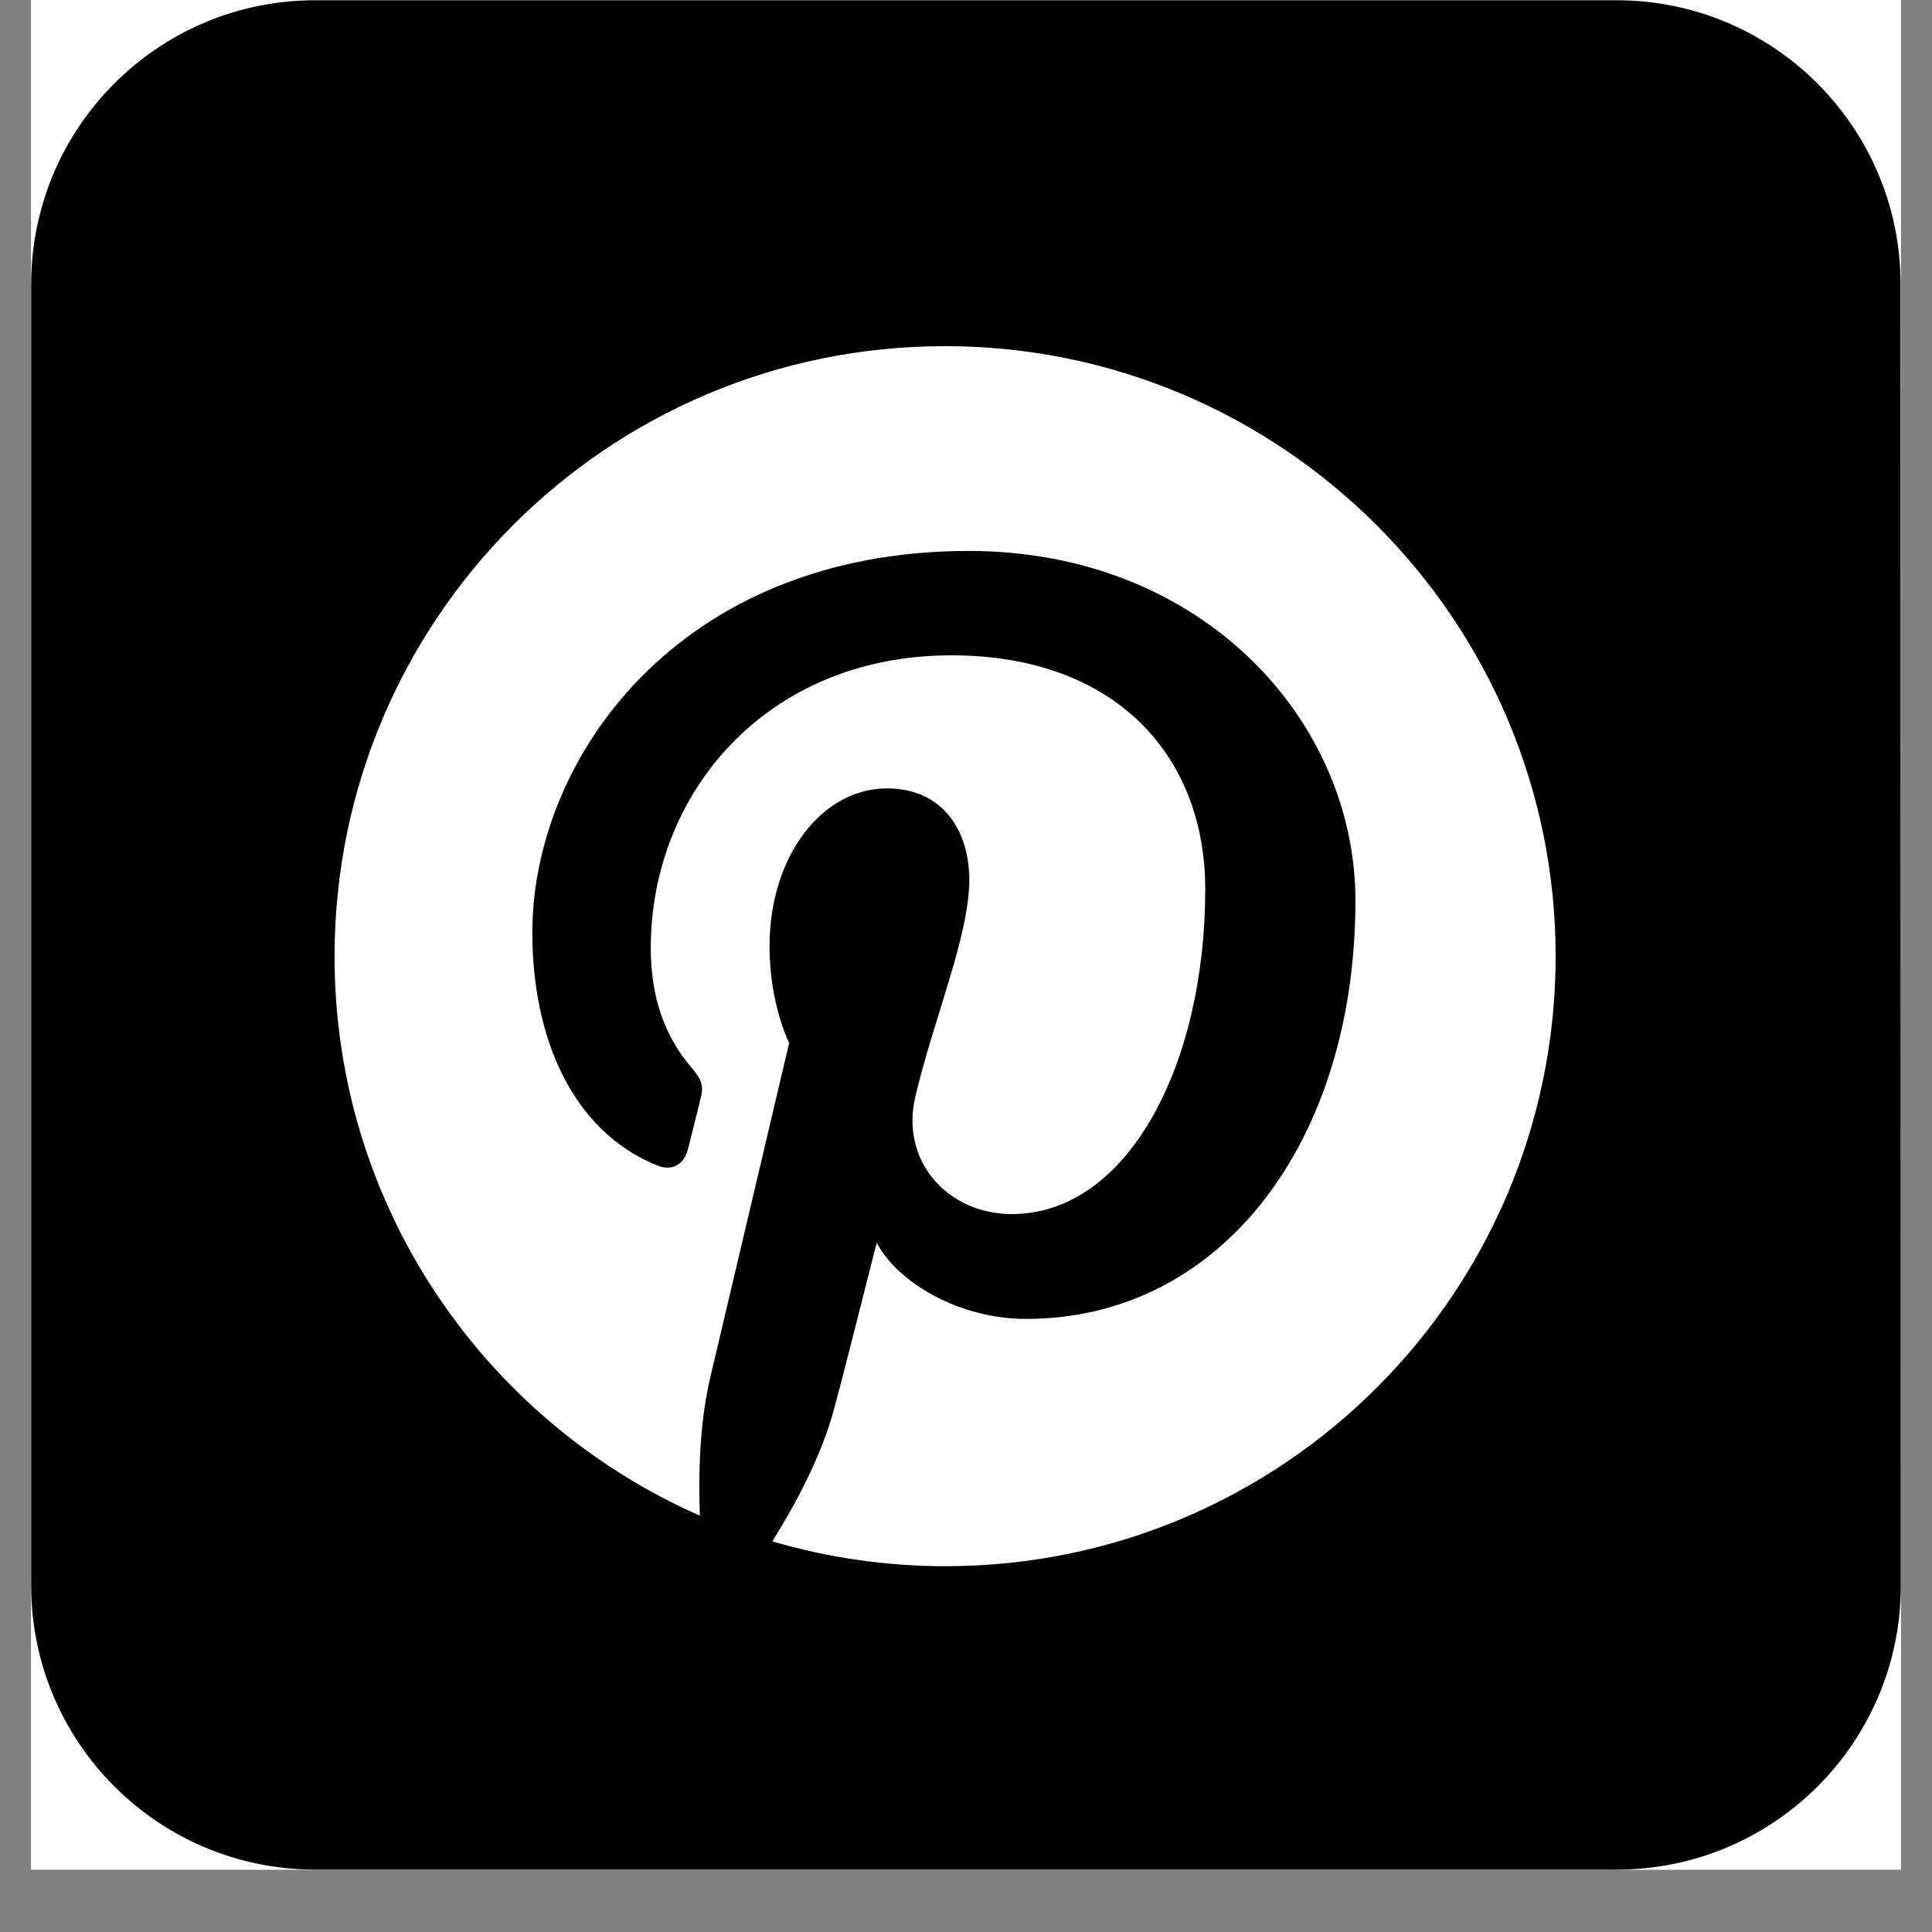
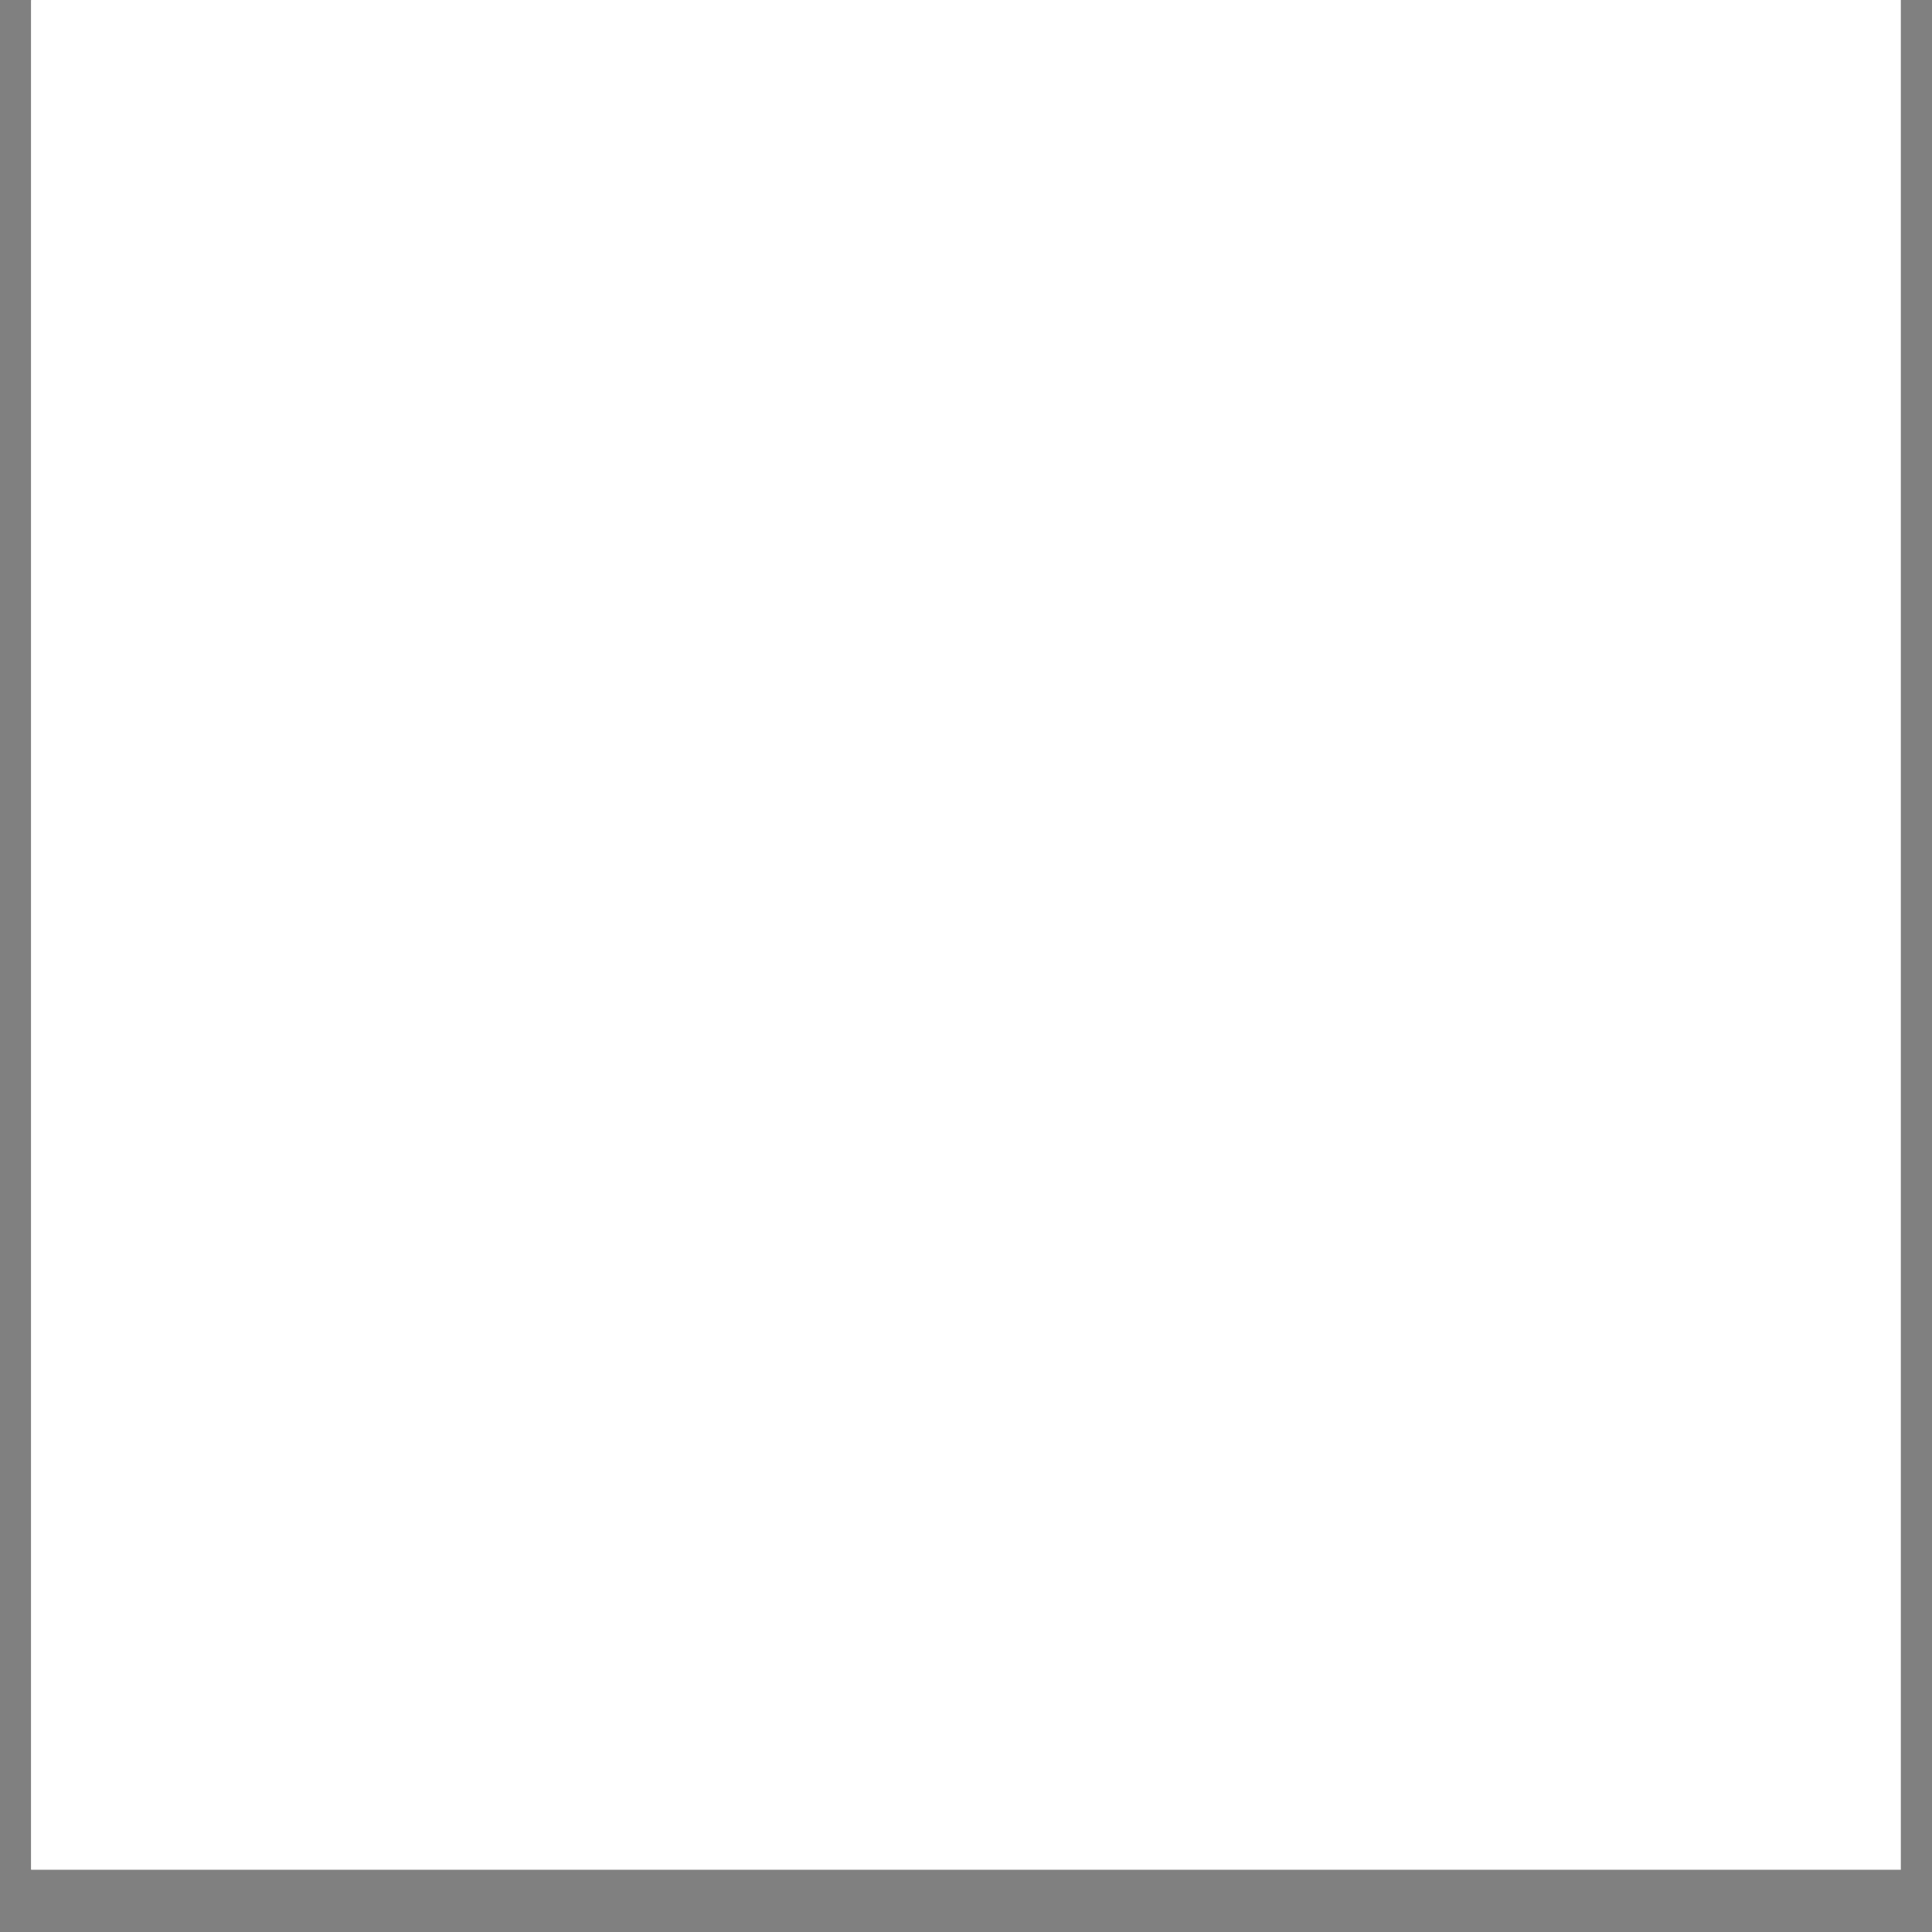
<svg xmlns="http://www.w3.org/2000/svg" width="40" zoomAndPan="magnify" viewBox="0 0 30 30" height="40" preserveAspectRatio="xMidYMid meet" version="1.0">
  <rect x="0" y="0" width="30" height="30" fill="#808080" stroke="none" />
  <defs>
    <clipPath id="9b8b10eb62">
      <path d="M 0.484 0 L 29.516 0 L 29.516 29.031 L 0.484 29.031 Z M 0.484 0 " clip-rule="nonzero" />
    </clipPath>
  </defs>
  <g clip-path="url(#9b8b10eb62)">
    <path fill="#ffffff" d="M 0.484 0 L 29.516 0 L 29.516 29.031 L 0.484 29.031 Z M 0.484 0 " fill-opacity="1" fill-rule="nonzero" />
-     <path fill="#ffffff" d="M 0.484 0 L 29.516 0 L 29.516 29.031 L 0.484 29.031 Z M 0.484 0 " fill-opacity="1" fill-rule="nonzero" />
-     <path fill="#000000" d="M 29.516 24.621 C 29.516 27.059 27.539 29.031 25.105 29.031 L 4.895 29.031 C 2.457 29.031 0.484 27.055 0.484 24.621 L 0.484 4.414 C 0.484 1.98 2.457 0.004 4.895 0.004 L 25.102 0.004 C 27.539 0.004 29.512 1.98 29.512 4.414 Z M 29.516 24.621 " fill-opacity="1" fill-rule="nonzero" />
+     <path fill="#ffffff" d="M 0.484 0 L 29.516 29.031 L 0.484 29.031 Z M 0.484 0 " fill-opacity="1" fill-rule="nonzero" />
  </g>
  <path fill="#ffffff" d="M 14.672 5.375 C 9.434 5.375 5.195 9.621 5.195 14.852 C 5.195 18.734 7.531 22.066 10.867 23.535 C 10.844 22.875 10.863 22.082 11.035 21.363 C 11.219 20.59 12.254 16.195 12.254 16.195 C 12.254 16.195 11.949 15.594 11.949 14.695 C 11.949 13.293 12.766 12.242 13.773 12.242 C 14.633 12.242 15.051 12.891 15.051 13.664 C 15.051 14.531 14.496 15.824 14.215 17.023 C 13.973 18.027 14.715 18.852 15.711 18.852 C 17.508 18.852 18.715 16.543 18.715 13.809 C 18.715 11.73 17.316 10.176 14.773 10.176 C 11.898 10.176 10.105 12.32 10.105 14.719 C 10.105 15.539 10.352 16.125 10.734 16.574 C 10.91 16.785 10.934 16.863 10.867 17.102 C 10.828 17.273 10.719 17.695 10.68 17.855 C 10.613 18.098 10.422 18.184 10.207 18.098 C 8.883 17.562 8.266 16.113 8.266 14.48 C 8.266 11.785 10.531 8.555 15.043 8.555 C 18.66 8.555 21.047 11.18 21.047 13.984 C 21.047 17.707 18.98 20.48 15.93 20.48 C 14.906 20.48 13.945 19.926 13.613 19.297 C 13.613 19.297 13.062 21.484 12.945 21.902 C 12.746 22.629 12.348 23.367 11.992 23.934 C 12.844 24.184 13.75 24.32 14.68 24.32 C 19.918 24.32 24.156 20.074 24.156 14.844 C 24.152 9.625 19.902 5.375 14.672 5.375 Z M 14.672 5.375 " fill-opacity="1" fill-rule="nonzero" />
</svg>